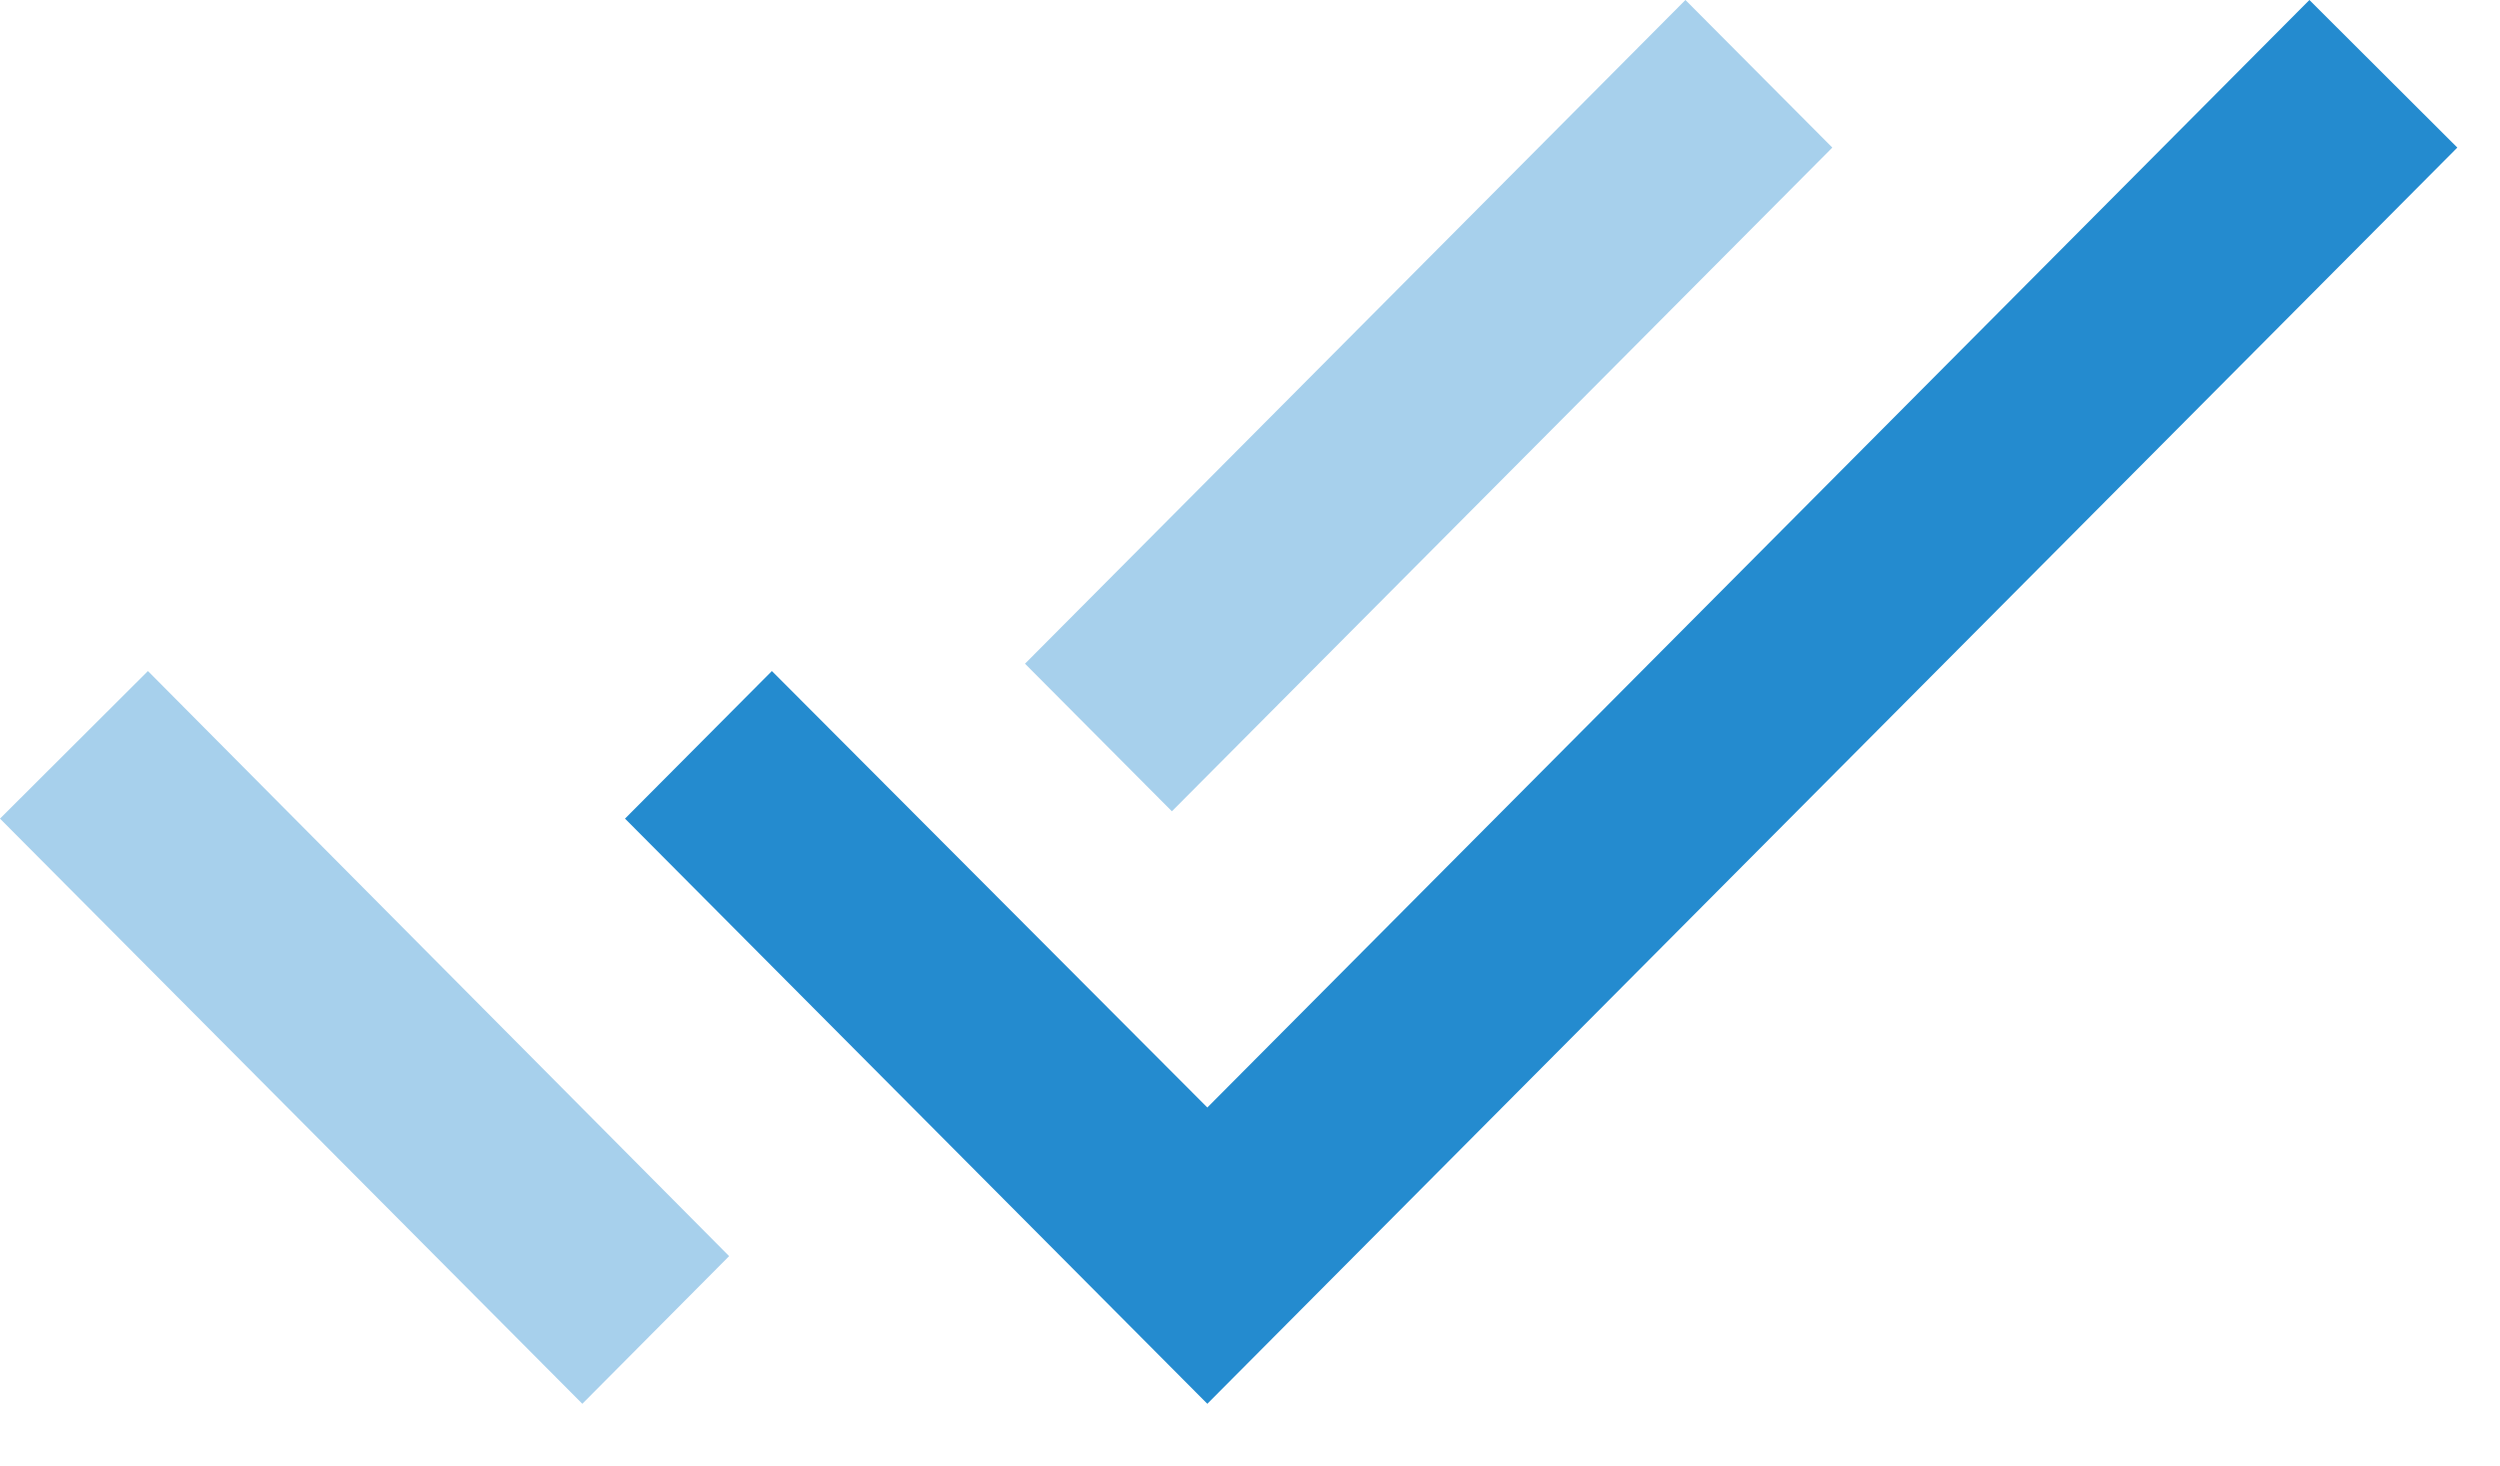
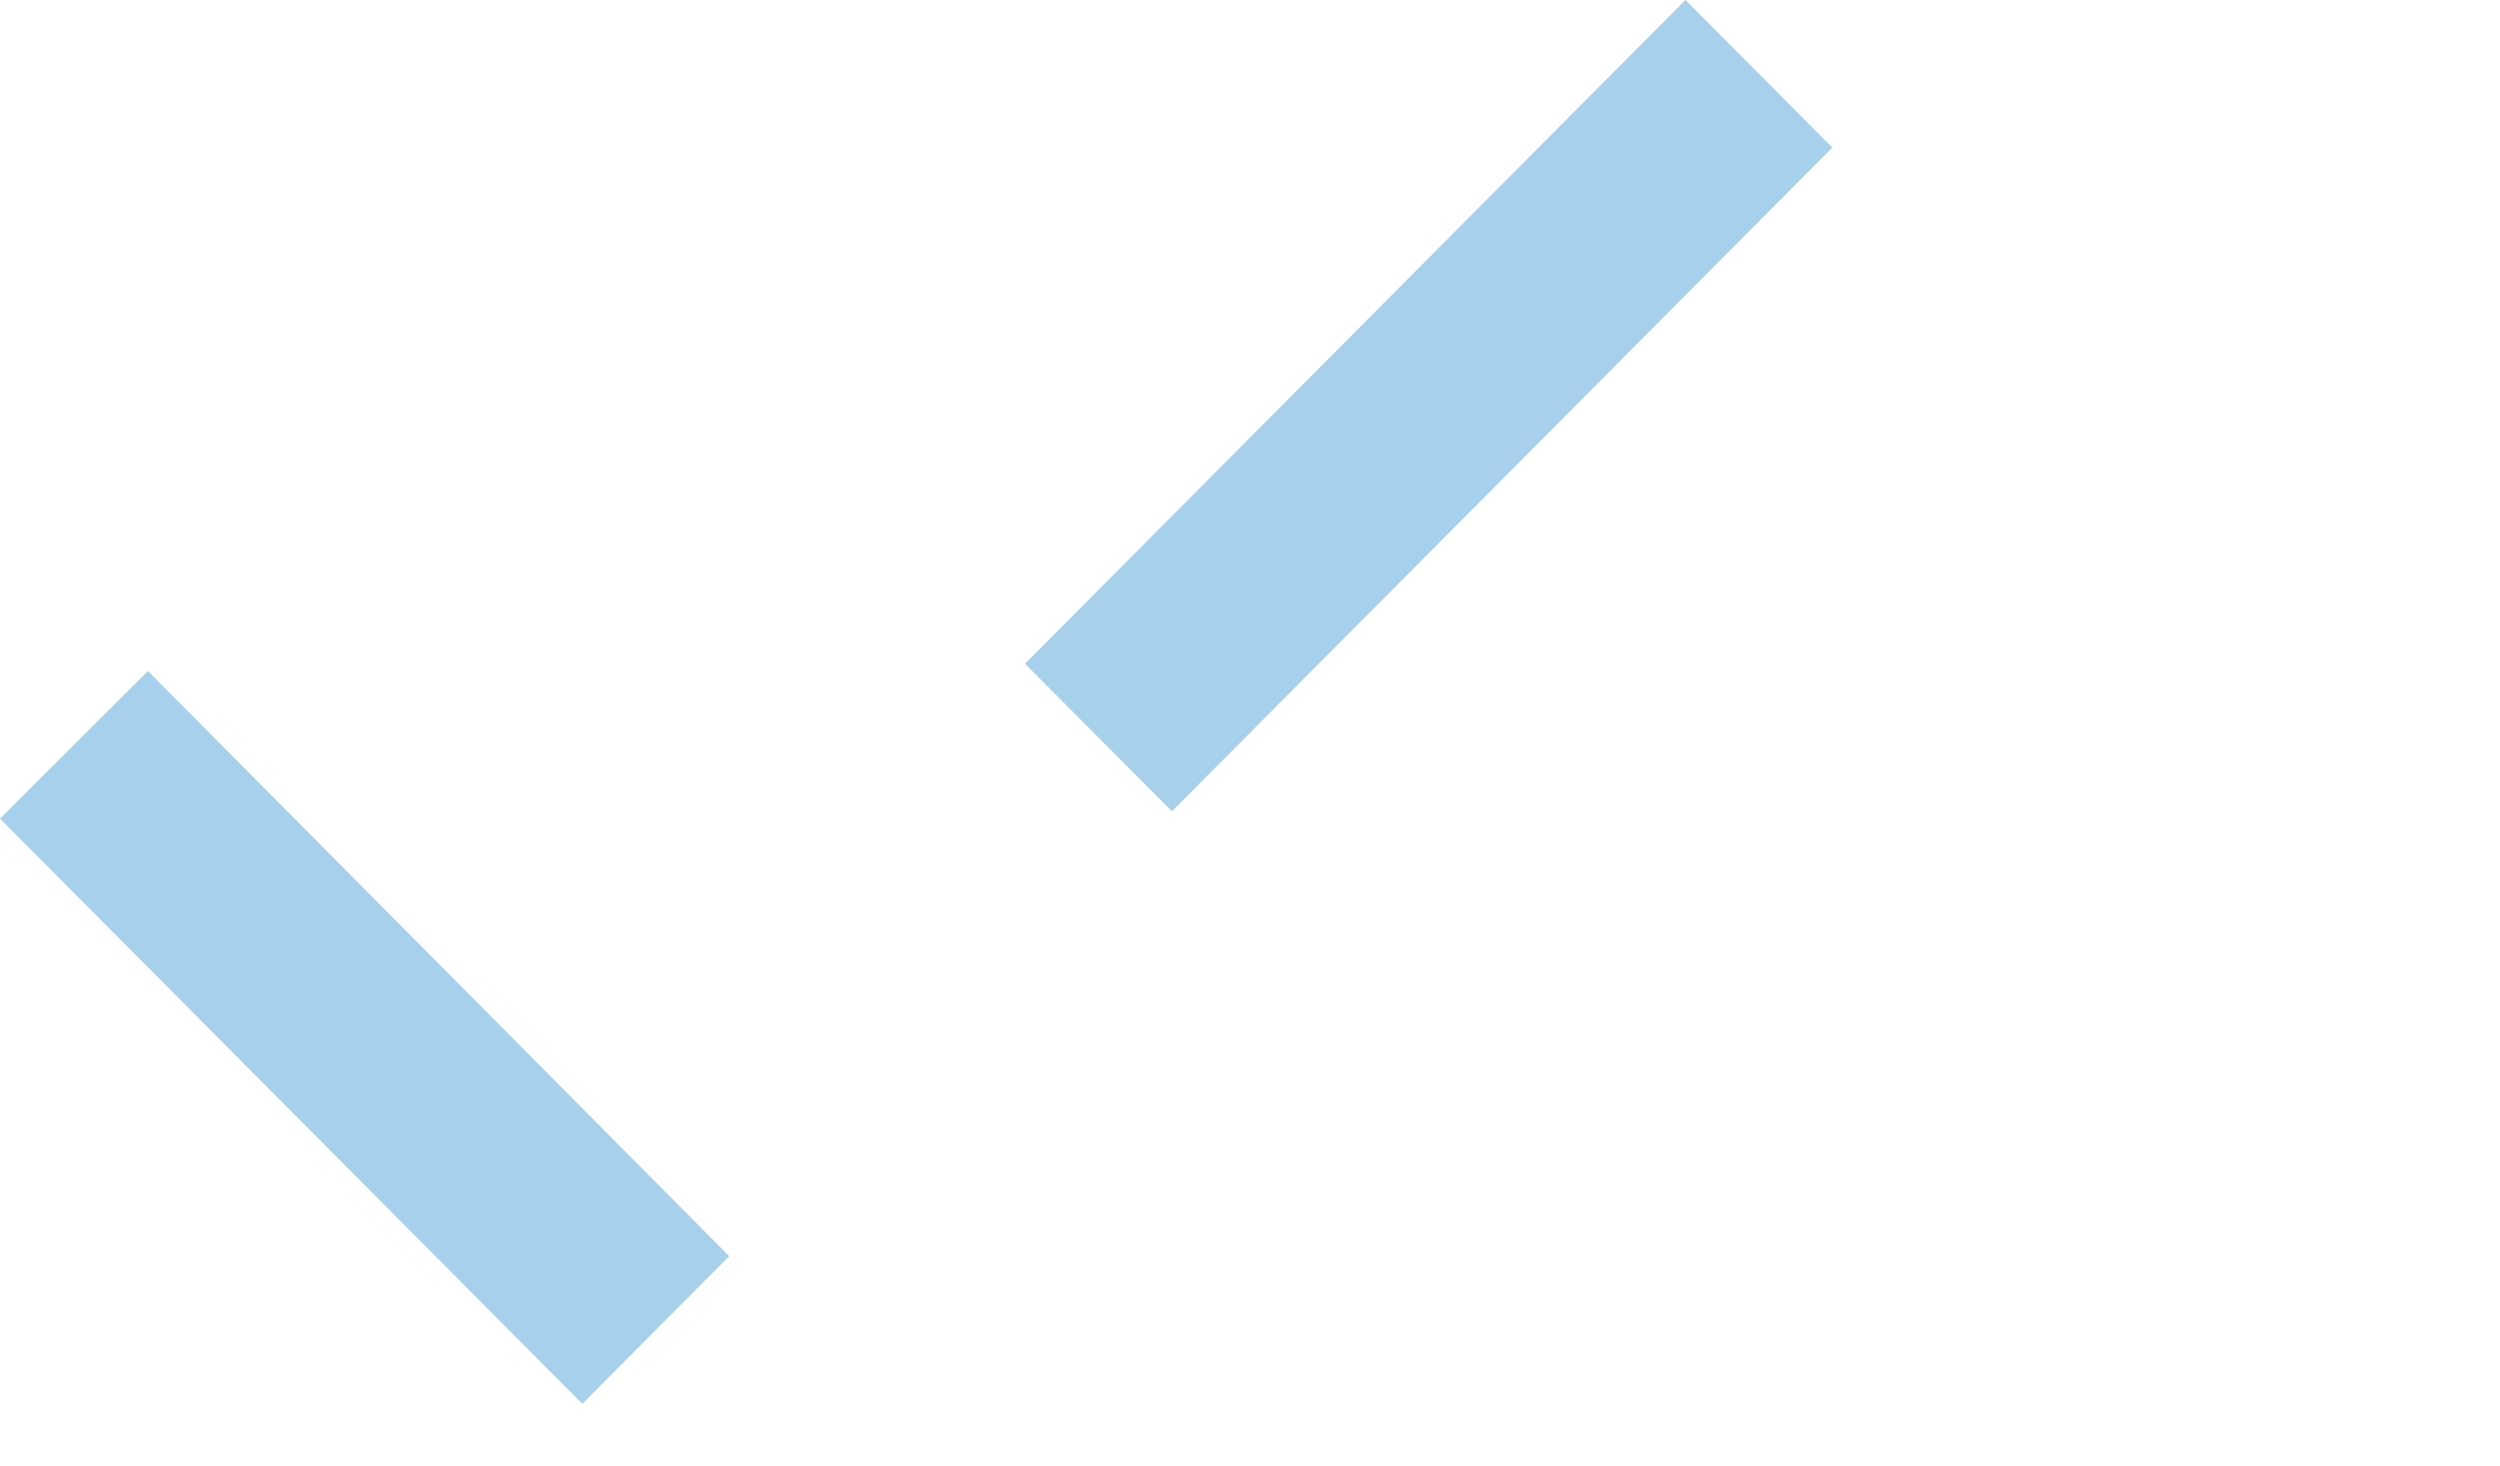
<svg xmlns="http://www.w3.org/2000/svg" width="29px" height="17px" viewBox="0 0 29 17" version="1.1">
  <title>icon-checks-violet-211d5cf369dc12ae1e0052557ec7ab477e0274b5b95fbf534d5e36e310c15972 copy 5</title>
  <desc>Created with Sketch.</desc>
  <defs />
  <g id="Page-1" stroke="none" stroke-width="1" fill="none" fill-rule="evenodd">
    <g id="Finpool-4" transform="translate(-749, -3803)" fill-rule="nonzero" fill="#248BCF">
      <g id="icon-checks-violet-211d5cf369dc12ae1e0052557ec7ab477e0274b5b95fbf534d5e36e310c15972-copy-5" transform="translate(749, 3803)">
        <path d="M21.255,1.712 L19.551,0 L11.89,7.699 L13.594,9.411 L21.255,1.712 Z M1.716,7.784 L8.458,14.571 L6.755,16.284 L0,9.496 L1.716,7.784 Z" id="SvgjsPath1137" fill-opacity="0.4" />
-         <polygon id="SvgjsPath1141" points="26.789 0 14.005 12.847 8.954 7.784 7.25 9.496 14.005 16.284 28.505 1.712" />
      </g>
    </g>
  </g>
</svg>